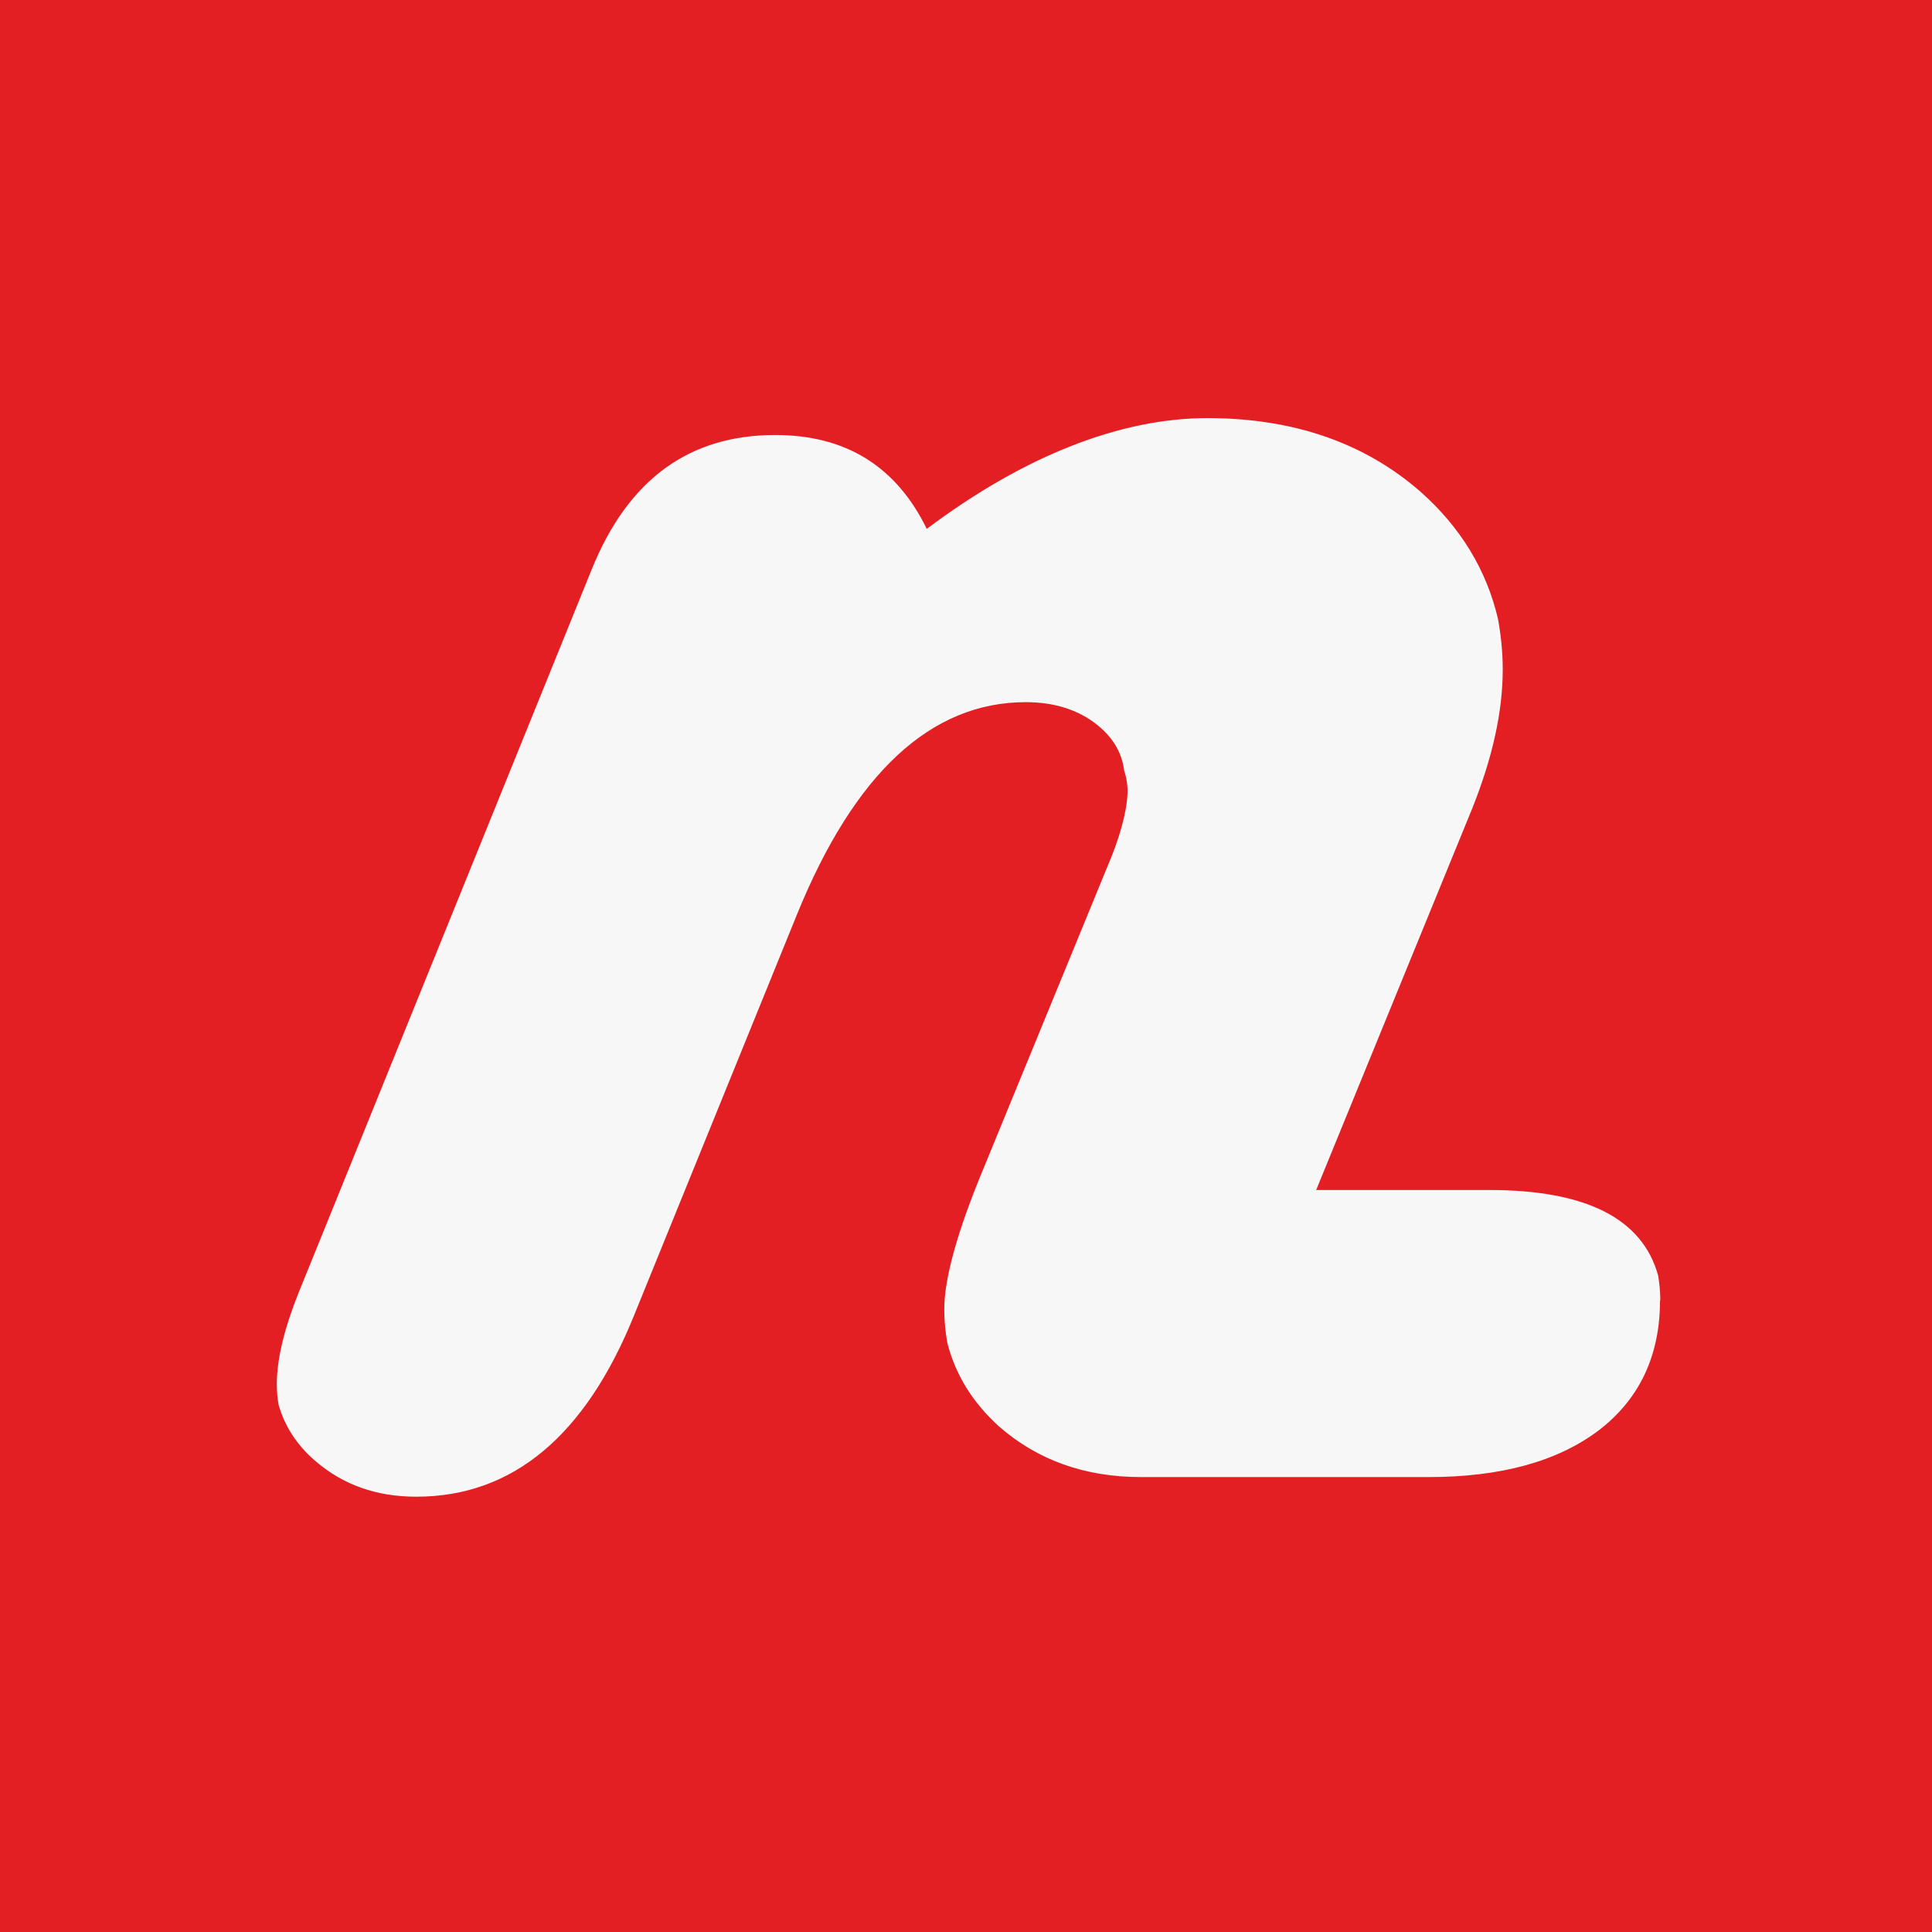
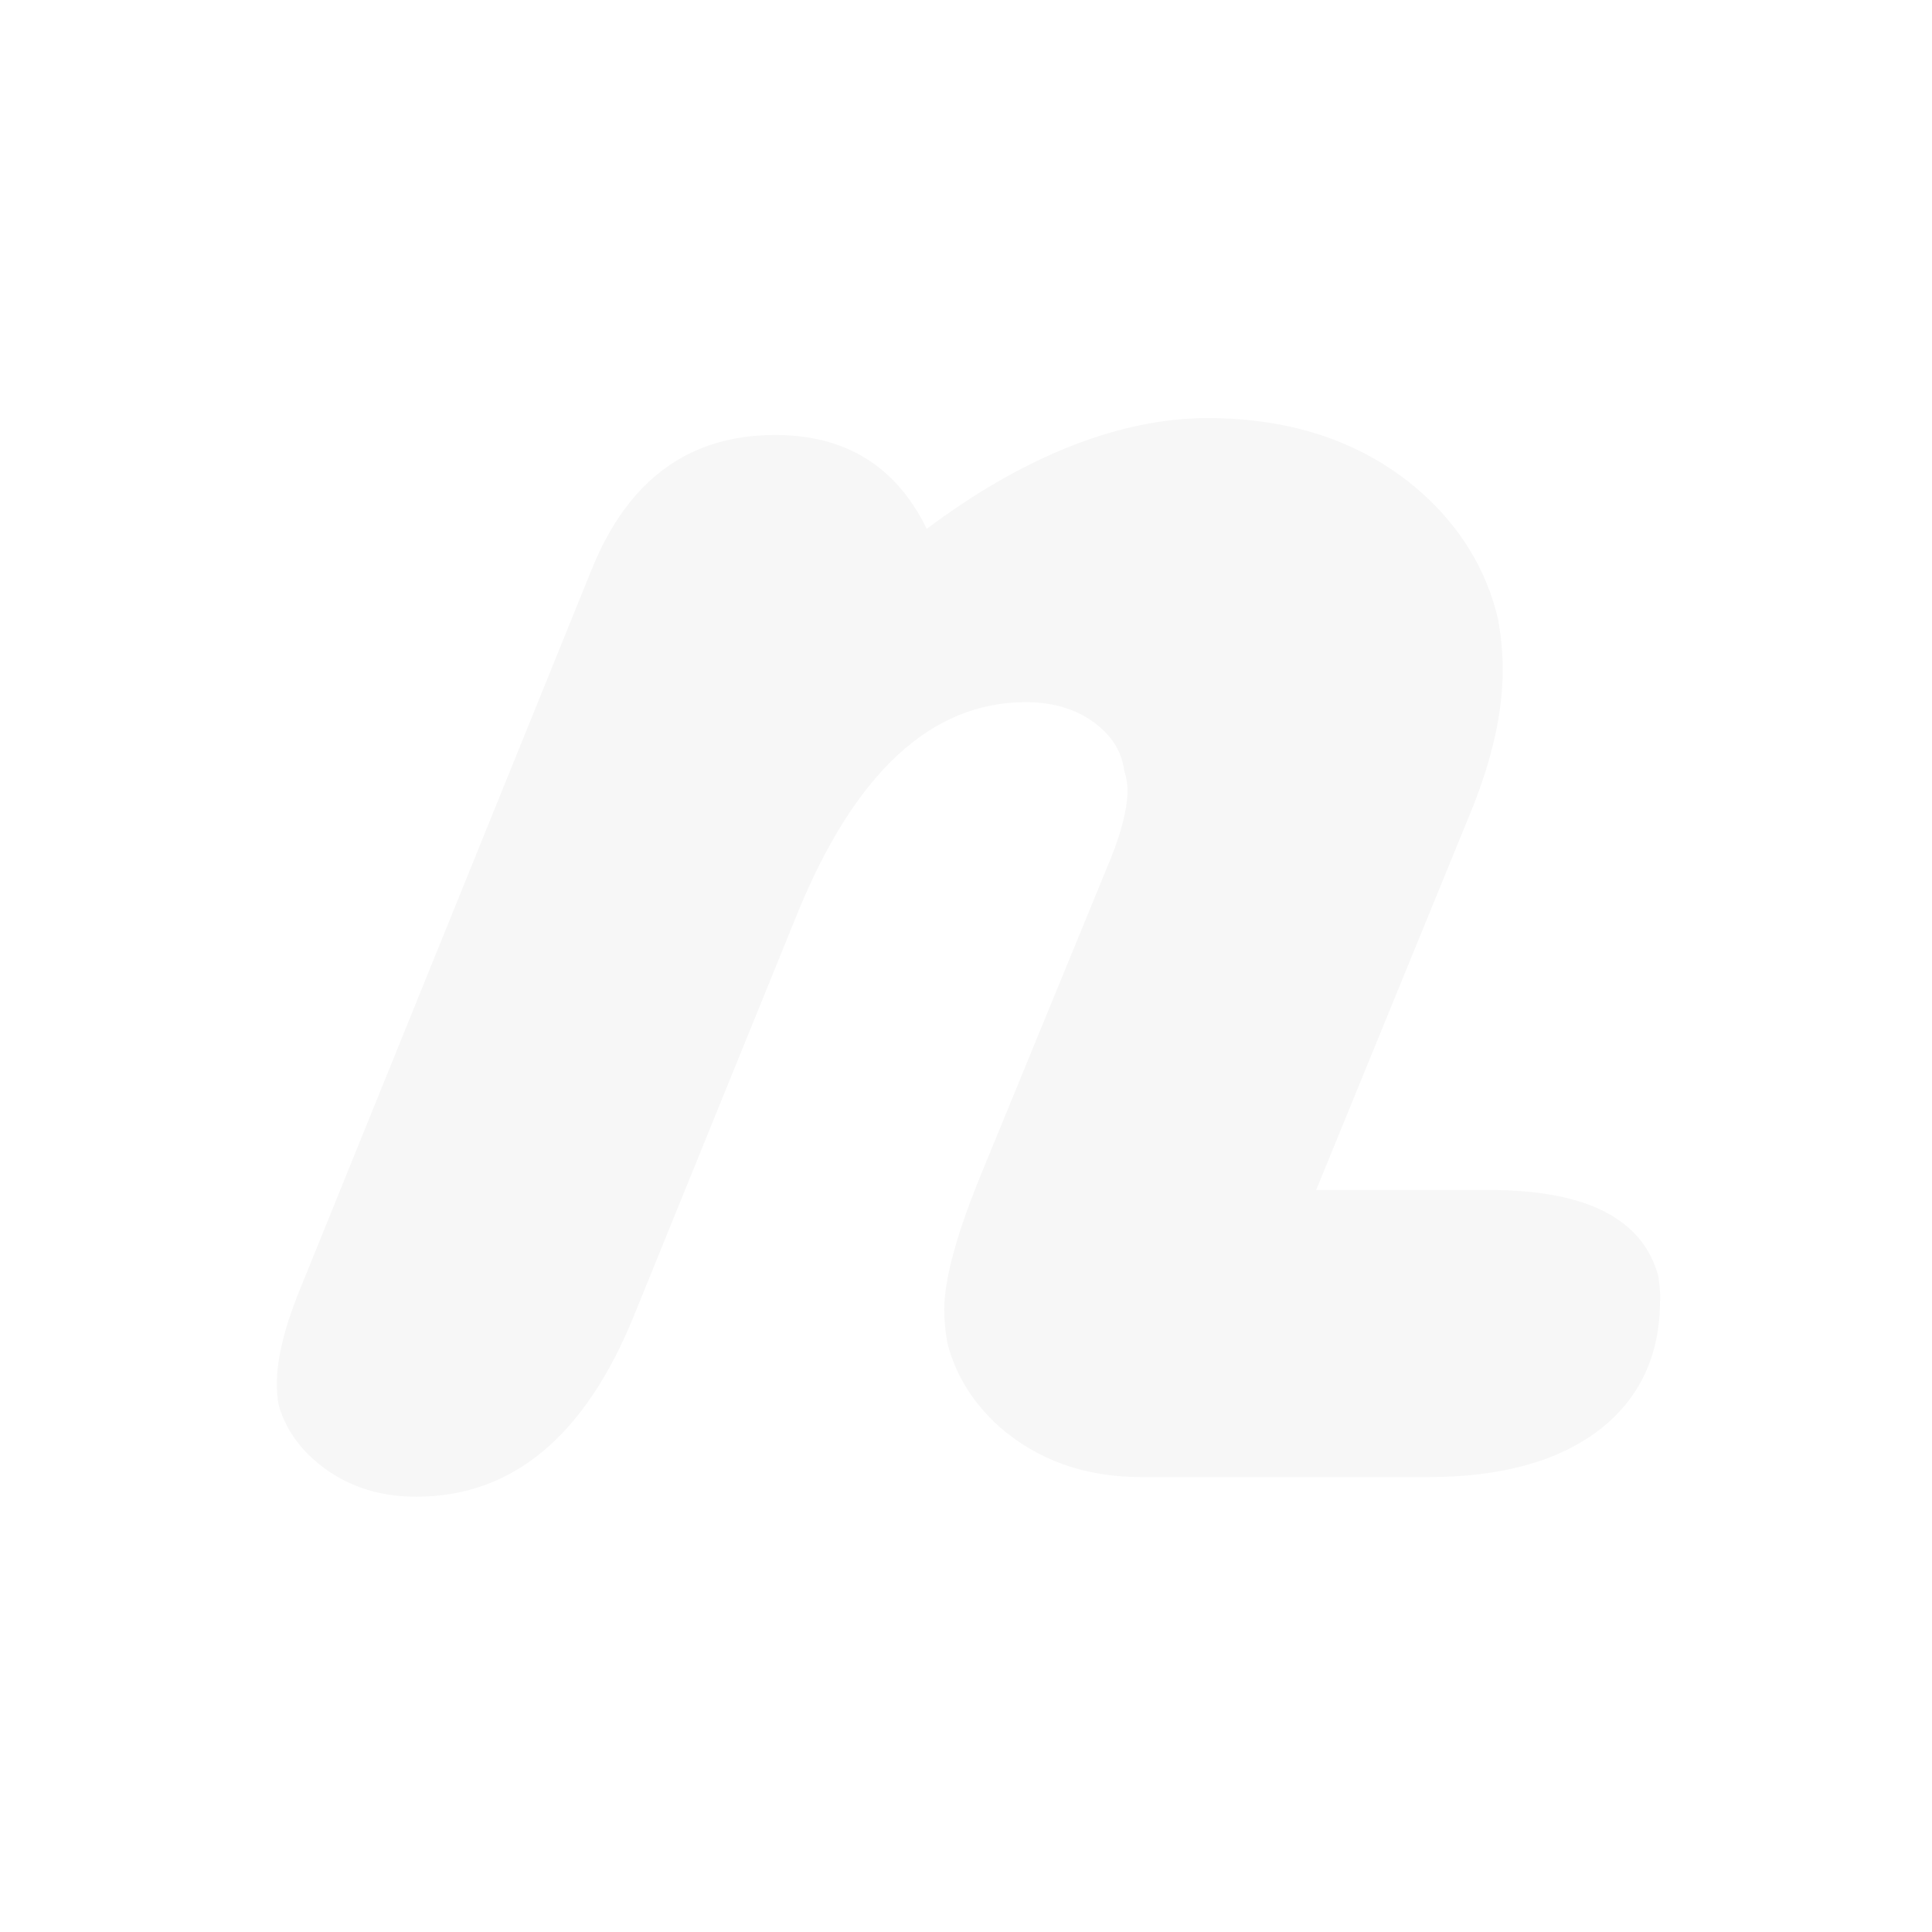
<svg xmlns="http://www.w3.org/2000/svg" viewBox="0 0 64 64" id="Layer_1">
-   <rect style="fill: #e31f24;" height="64" width="64" />
  <path style="fill: #f7f7f7;" d="M55,43.08c0-.29-.03-.56-.07-.82-.52-1.89-2.38-2.84-5.6-2.84h-5.73s5.17-12.64,5.17-12.64c.67-1.68,1.01-3.2,1.01-4.6,0-.59-.06-1.15-.16-1.69-.38-1.61-1.23-3.01-2.54-4.18-1.85-1.63-4.22-2.46-7.08-2.46s-6.05,1.23-9.3,3.67c-1.01-2.07-2.68-3.11-5.02-3.11-2.86,0-4.87,1.48-6.07,4.43l-9.21,22.73-.5,1.23c-.48,1.2-.73,2.21-.73,3.06,0,.23.02.46.06.68.2.7.6,1.33,1.22,1.86.92.79,2.02,1.18,3.34,1.18,3.19,0,5.6-2.01,7.22-6.02l5.38-13.24c1.91-4.71,4.45-7.06,7.59-7.06.96,0,1.77.26,2.4.78.51.42.79.92.86,1.49.08.24.12.49.11.76-.03.64-.26,1.48-.7,2.5l-4.08,9.94c-.86,2.07-1.29,3.62-1.29,4.65,0,.38.04.75.1,1.1.27,1.06.84,1.98,1.71,2.77,1.28,1.12,2.85,1.68,4.71,1.68h9.52c2.38,0,4.26-.51,5.63-1.54,1.35-1.03,2.04-2.47,2.04-4.31Z" />
</svg>